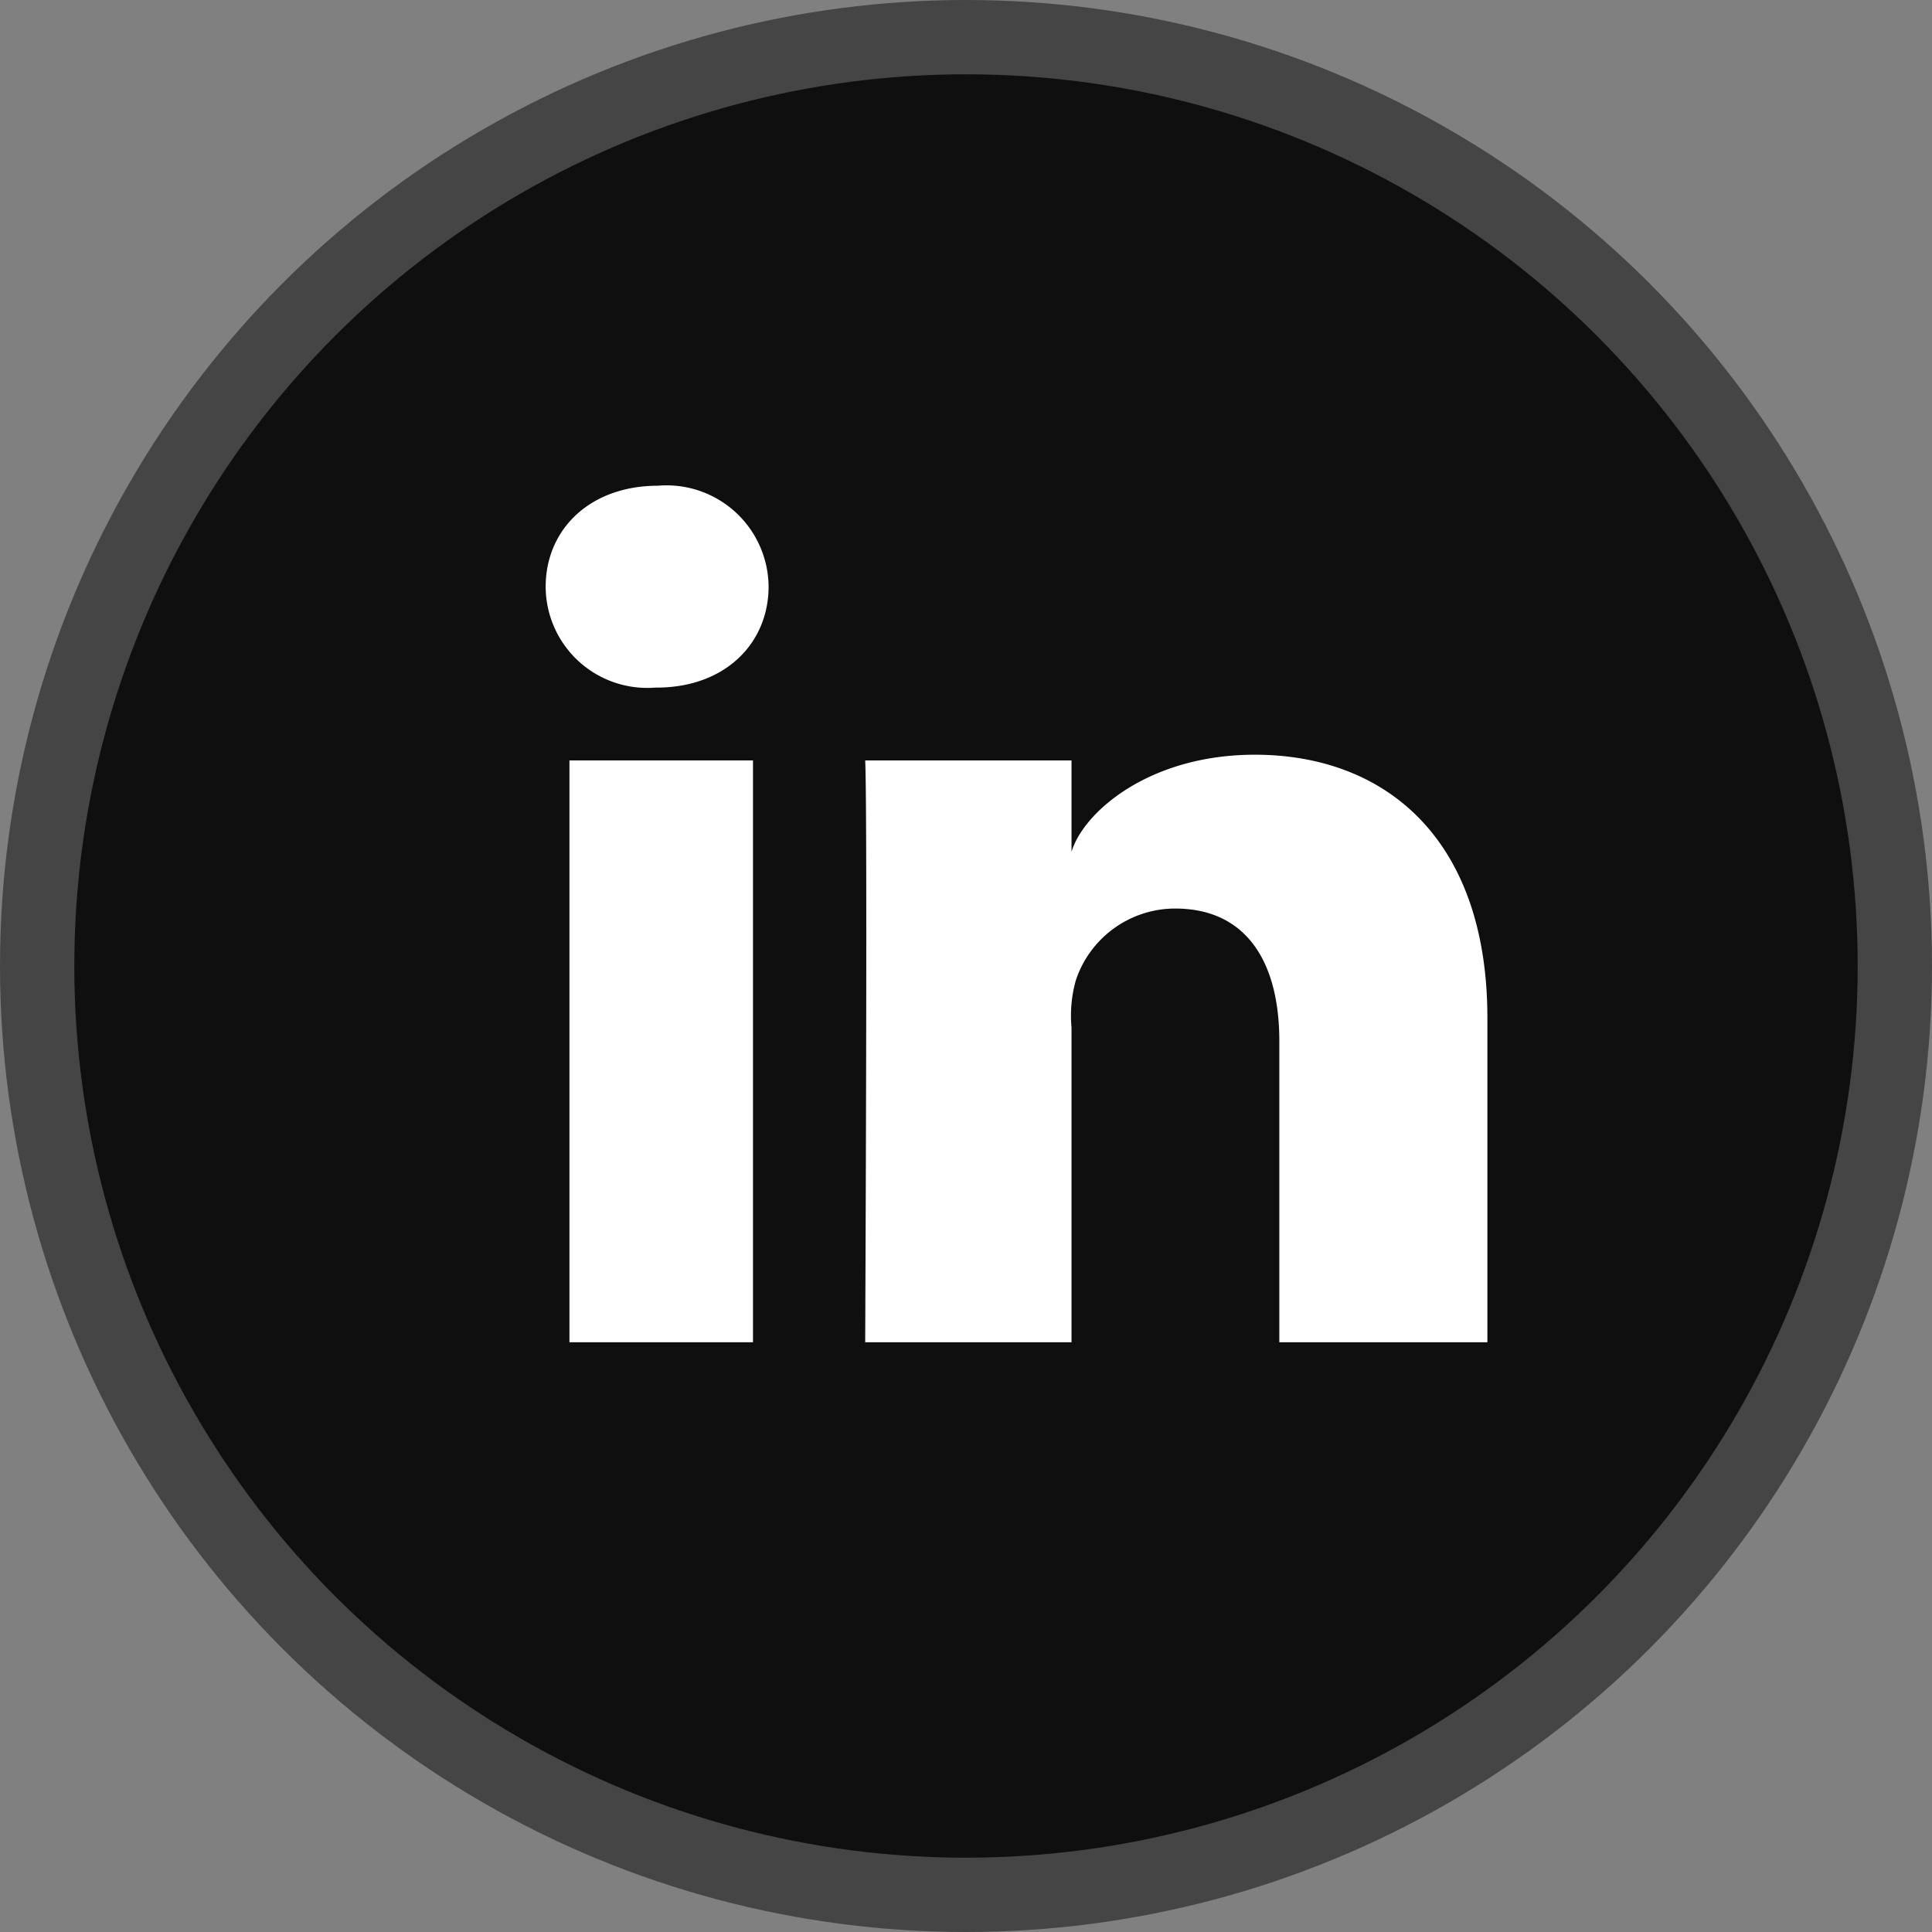
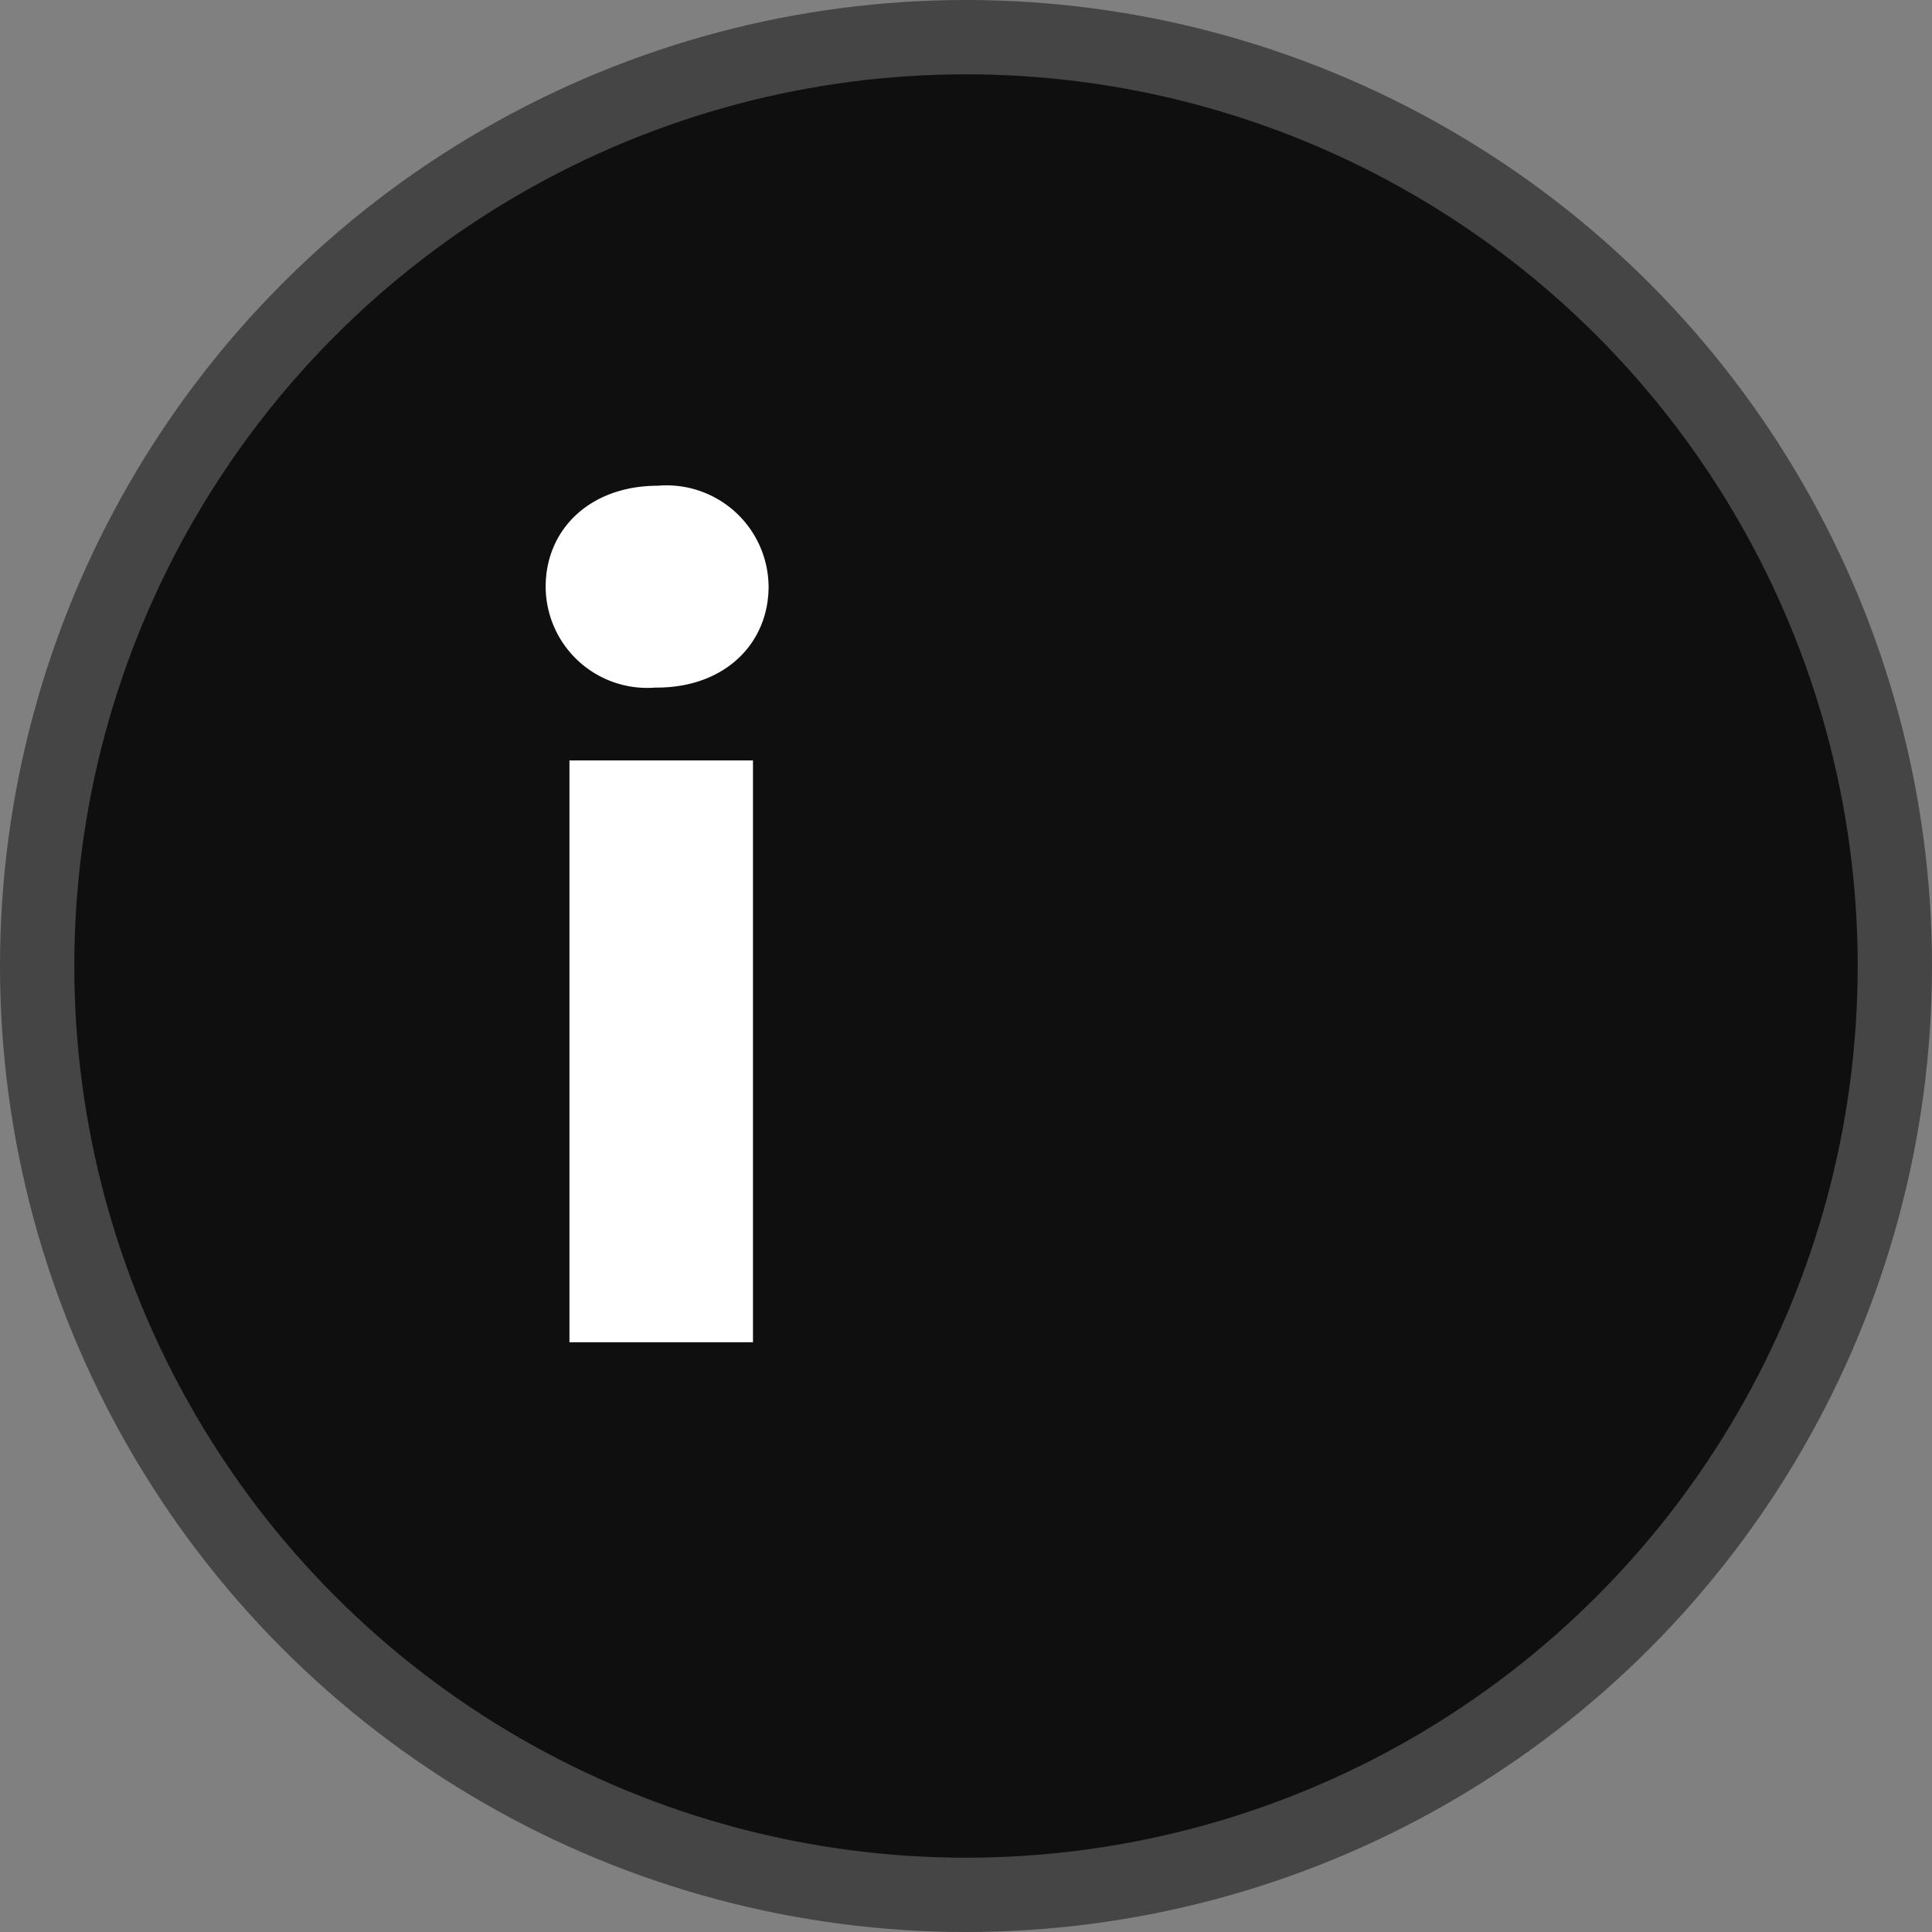
<svg xmlns="http://www.w3.org/2000/svg" viewBox="0 0 78 78" width="78" height="78" x="0" y="0">
  <rect x="0" y="0" width="78" height="78" fill="#808080" stroke="none" />
  <defs>
    <style>.cls-1{fill:#0f0f0f;stroke:#454545;stroke-miterlimit:10;stroke-width:3px;}.cls-2{fill:#fff;}</style>
  </defs>
  <title>Asset 25</title>
  <g id="Layer_2" data-name="Layer 2">
    <g id="Layer_1-2" data-name="Layer 1">
      <circle class="cls-1" cx="39" cy="39" r="37.5" />
      <rect class="cls-2" x="22.99" y="30.7" width="7.41" height="23.49" />
-       <path class="cls-2" d="M50.66,30.47c-4.25,0-6.91,2.3-7.4,3.92V30.7H34.93c.1,2,0,23.49,0,23.49h8.33V41.48a5.21,5.21,0,0,1,.18-1.92,4.23,4.23,0,0,1,4-2.88c2.89,0,4.21,2.17,4.21,5.35V54.19h8.4V41.13C60.06,33.85,55.92,30.47,50.66,30.47Z" />
      <path class="cls-2" d="M26.56,19.61c-2.74,0-4.53,1.76-4.53,4.08a4.1,4.1,0,0,0,4.42,4.07h.06c2.78,0,4.52-1.8,4.52-4.08A4.12,4.12,0,0,0,26.56,19.61Z" />
    </g>
  </g>
</svg>